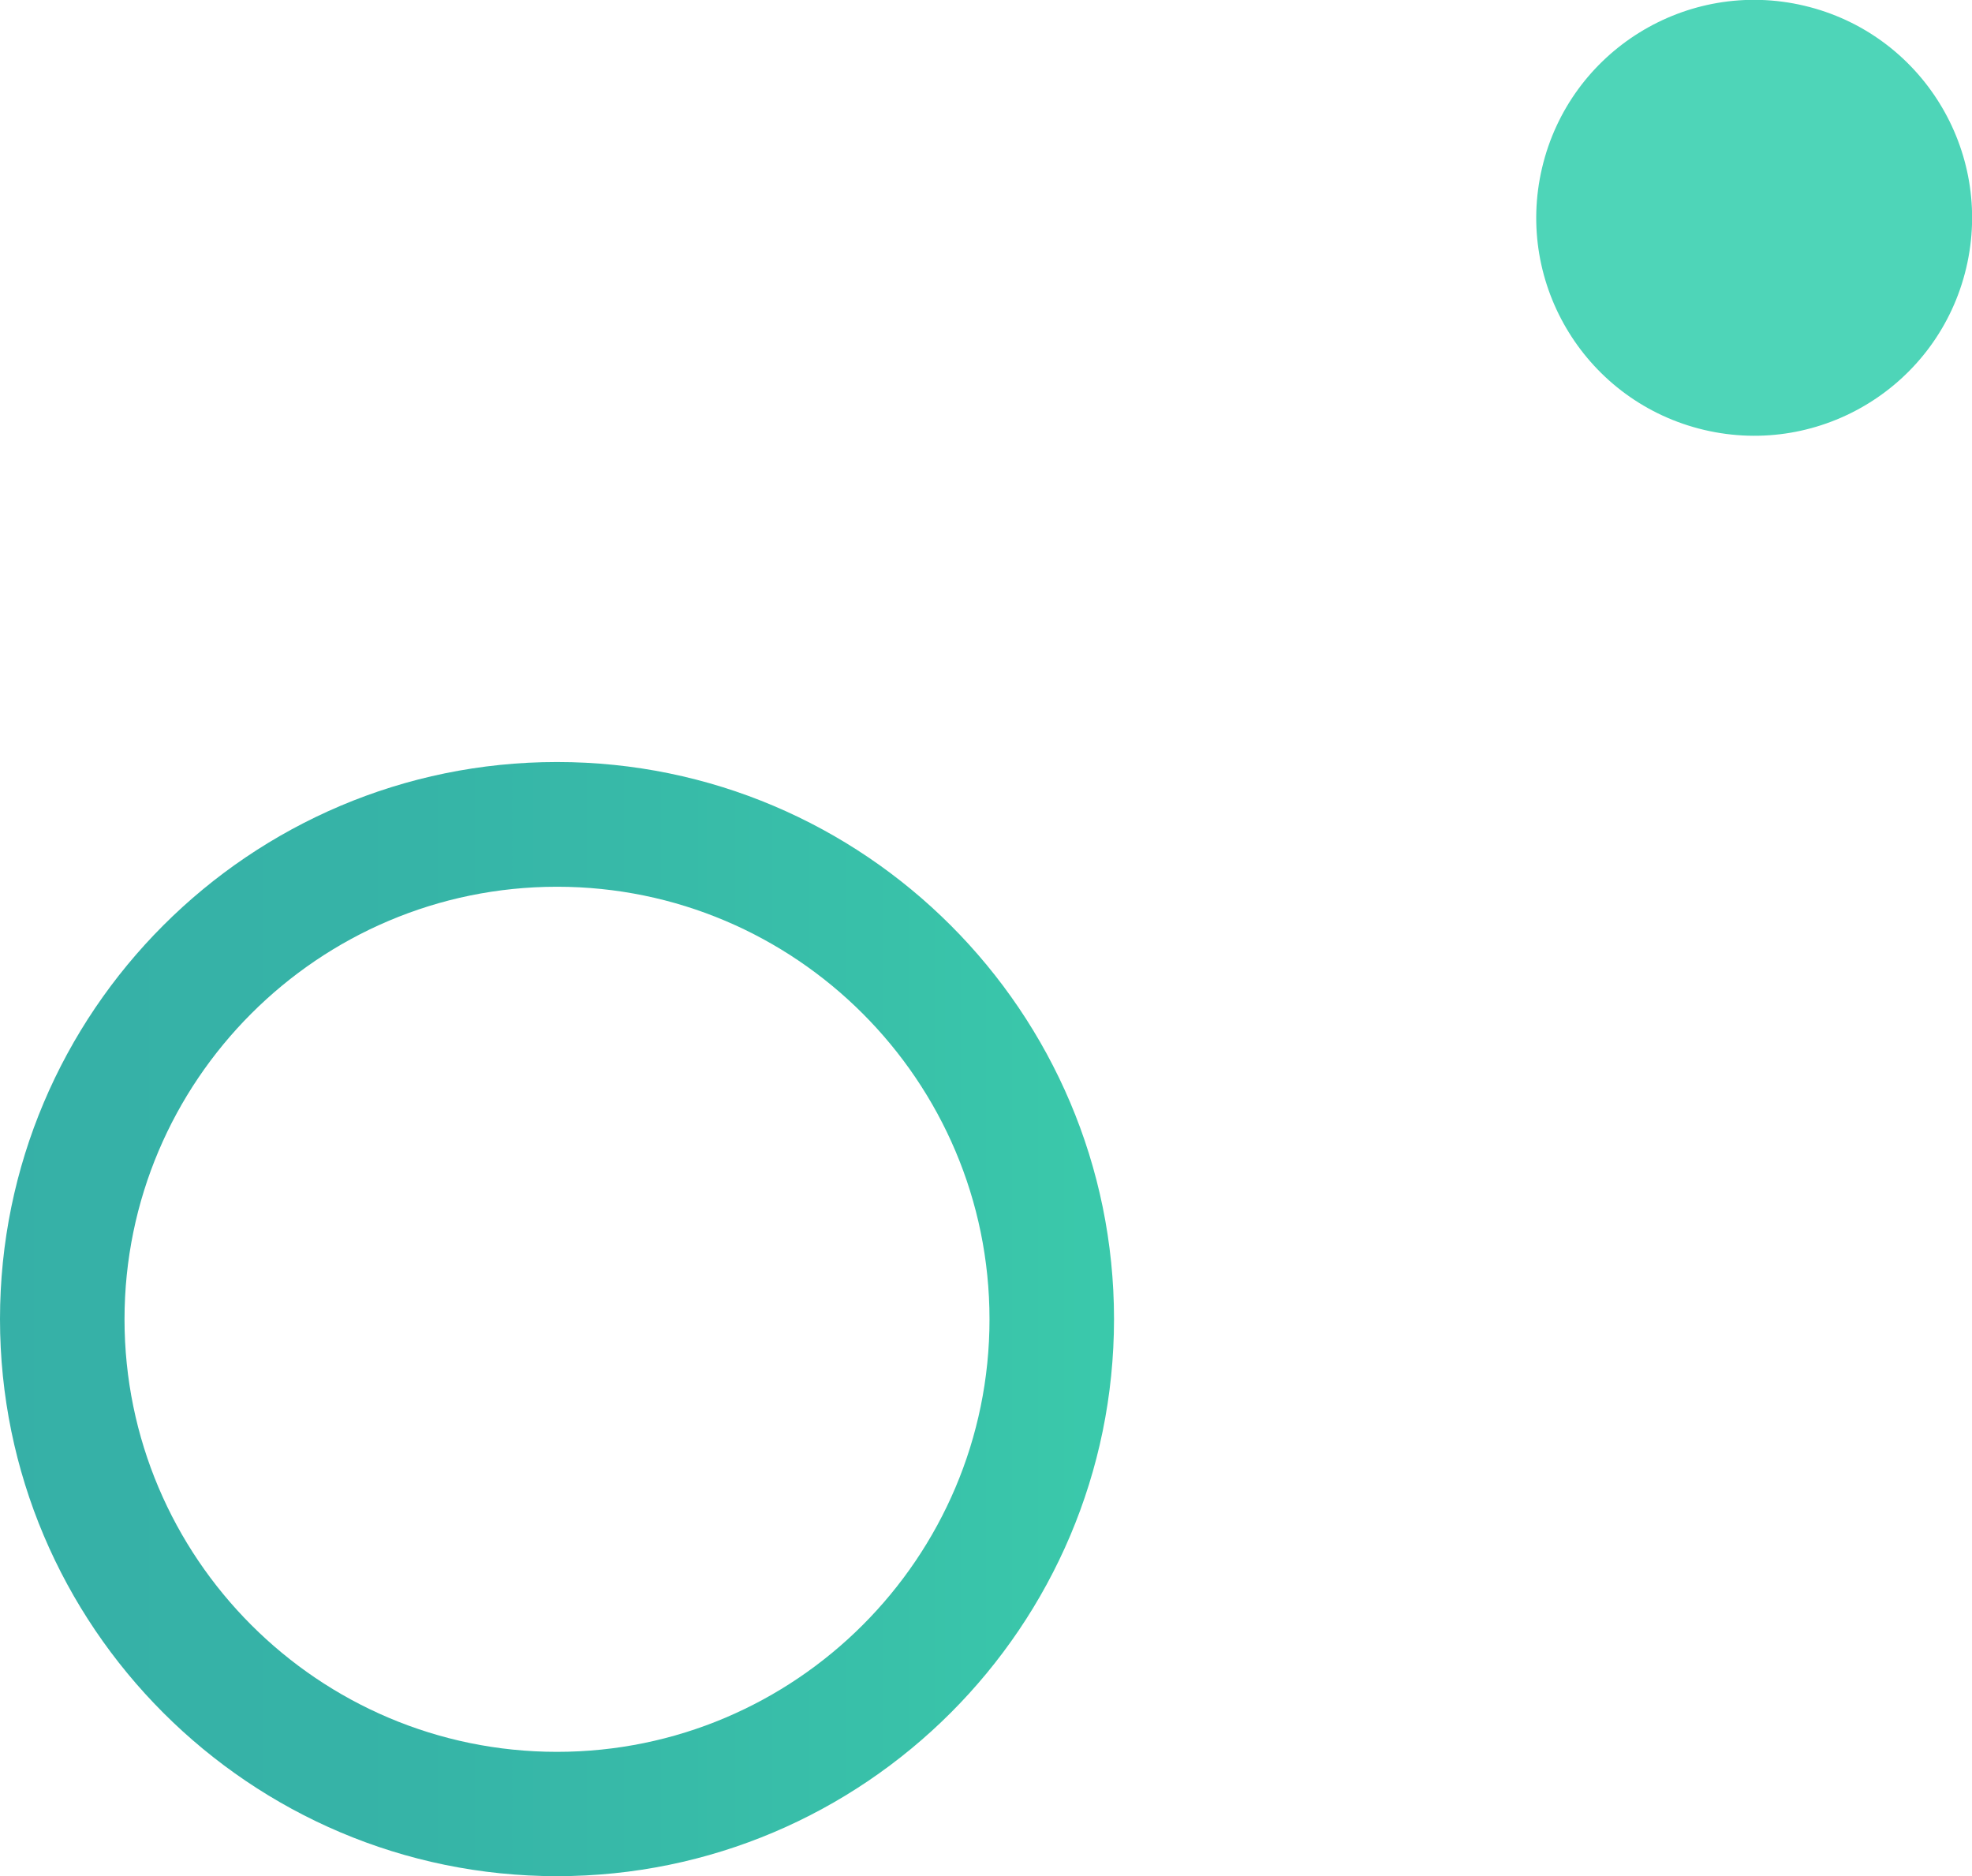
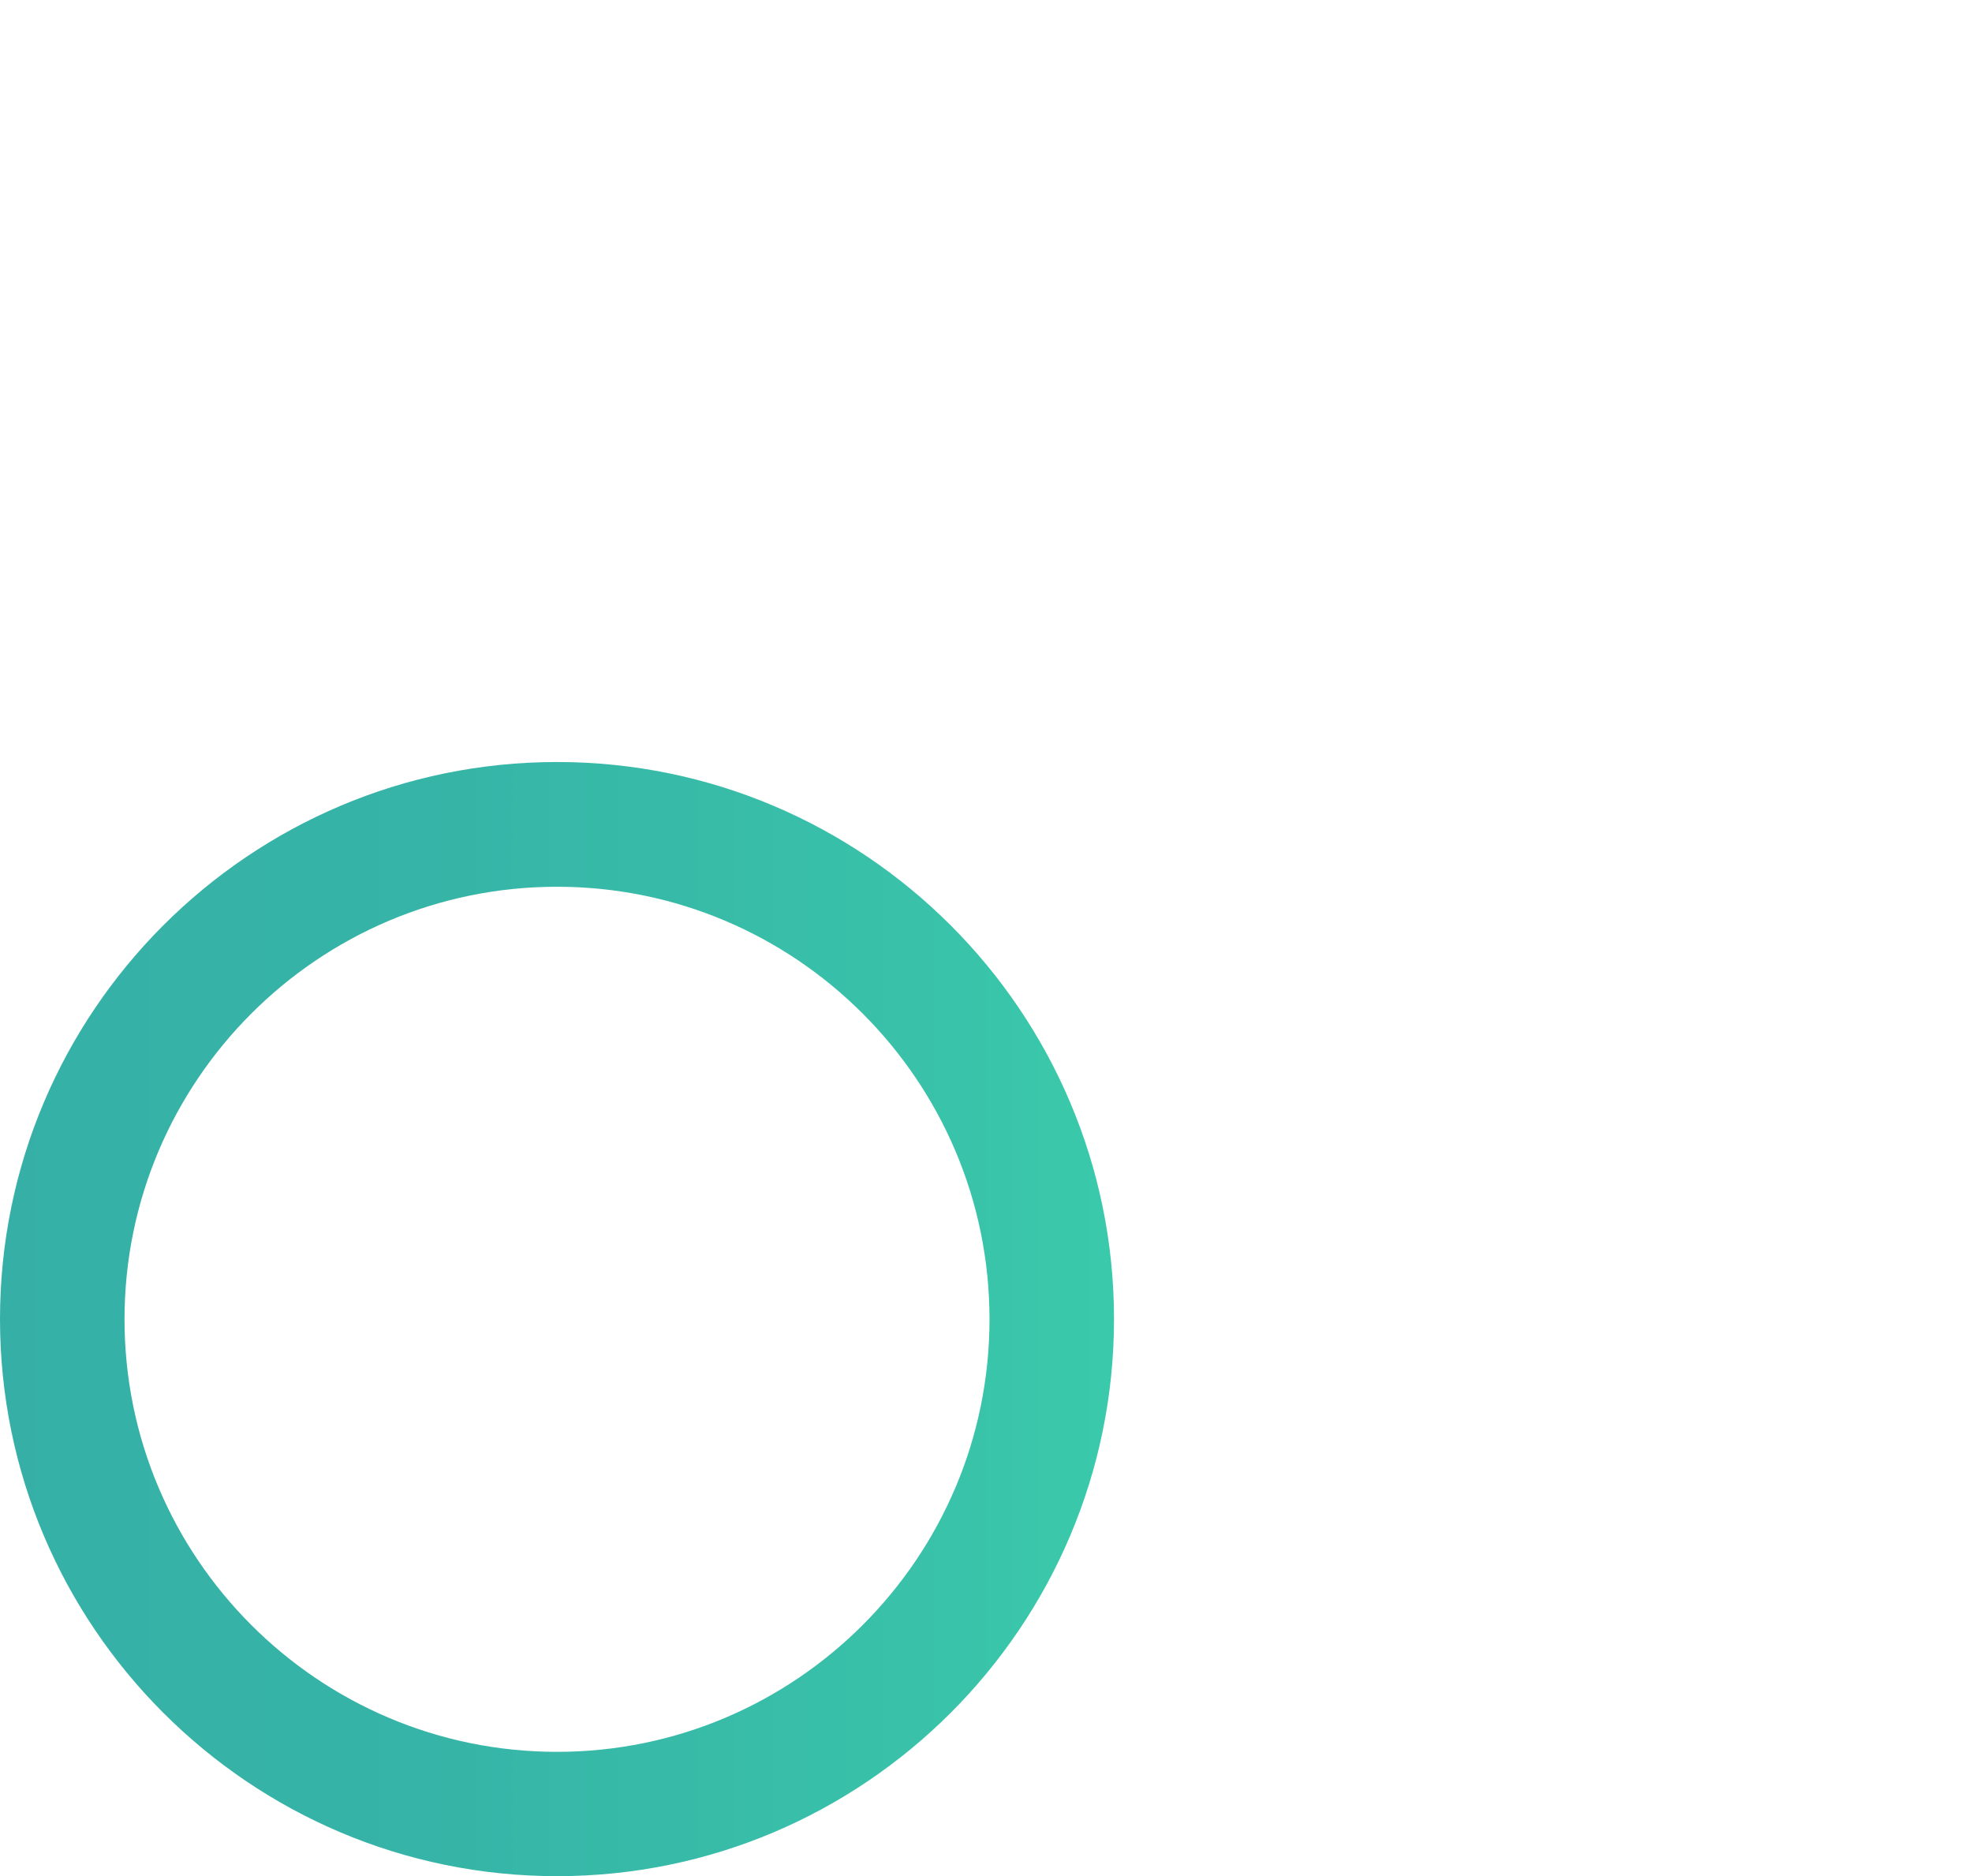
<svg xmlns="http://www.w3.org/2000/svg" viewBox="0 0 95.66 91">
  <defs>
    <linearGradient id="a" x1="0" y1="63.99" x2="54.03" y2="63.99" gradientUnits="userSpaceOnUse">
      <stop offset="0" stop-color="#20a89e" />
      <stop offset=".37" stop-color="#20ac9e" />
      <stop offset=".79" stop-color="#23baa0" />
      <stop offset="1" stop-color="#25c4a2" />
    </linearGradient>
  </defs>
-   <path d="M27.02 91C12.12 91 0 78.88 0 63.98s12.12-27.02 27.02-27.02 27.02 12.12 27.02 27.02S41.92 91 27.02 91zm0-47.99c-11.57 0-20.98 9.41-20.98 20.98s9.41 20.98 20.98 20.98S48 75.56 48 63.99s-9.41-20.98-20.98-20.98z" fill="url(#a)" opacity=".9" />
-   <circle cx="85.09" cy="10.57" r="10.57" transform="rotate(-76.72 85.088 10.565)" fill="#03c39a" opacity=".7" />
+   <path d="M27.02 91C12.12 91 0 78.88 0 63.98s12.12-27.02 27.02-27.02 27.02 12.12 27.02 27.02S41.92 91 27.02 91zm0-47.99c-11.57 0-20.98 9.41-20.98 20.98s9.41 20.98 20.98 20.98S48 75.56 48 63.99s-9.41-20.98-20.98-20.98" fill="url(#a)" opacity=".9" />
</svg>